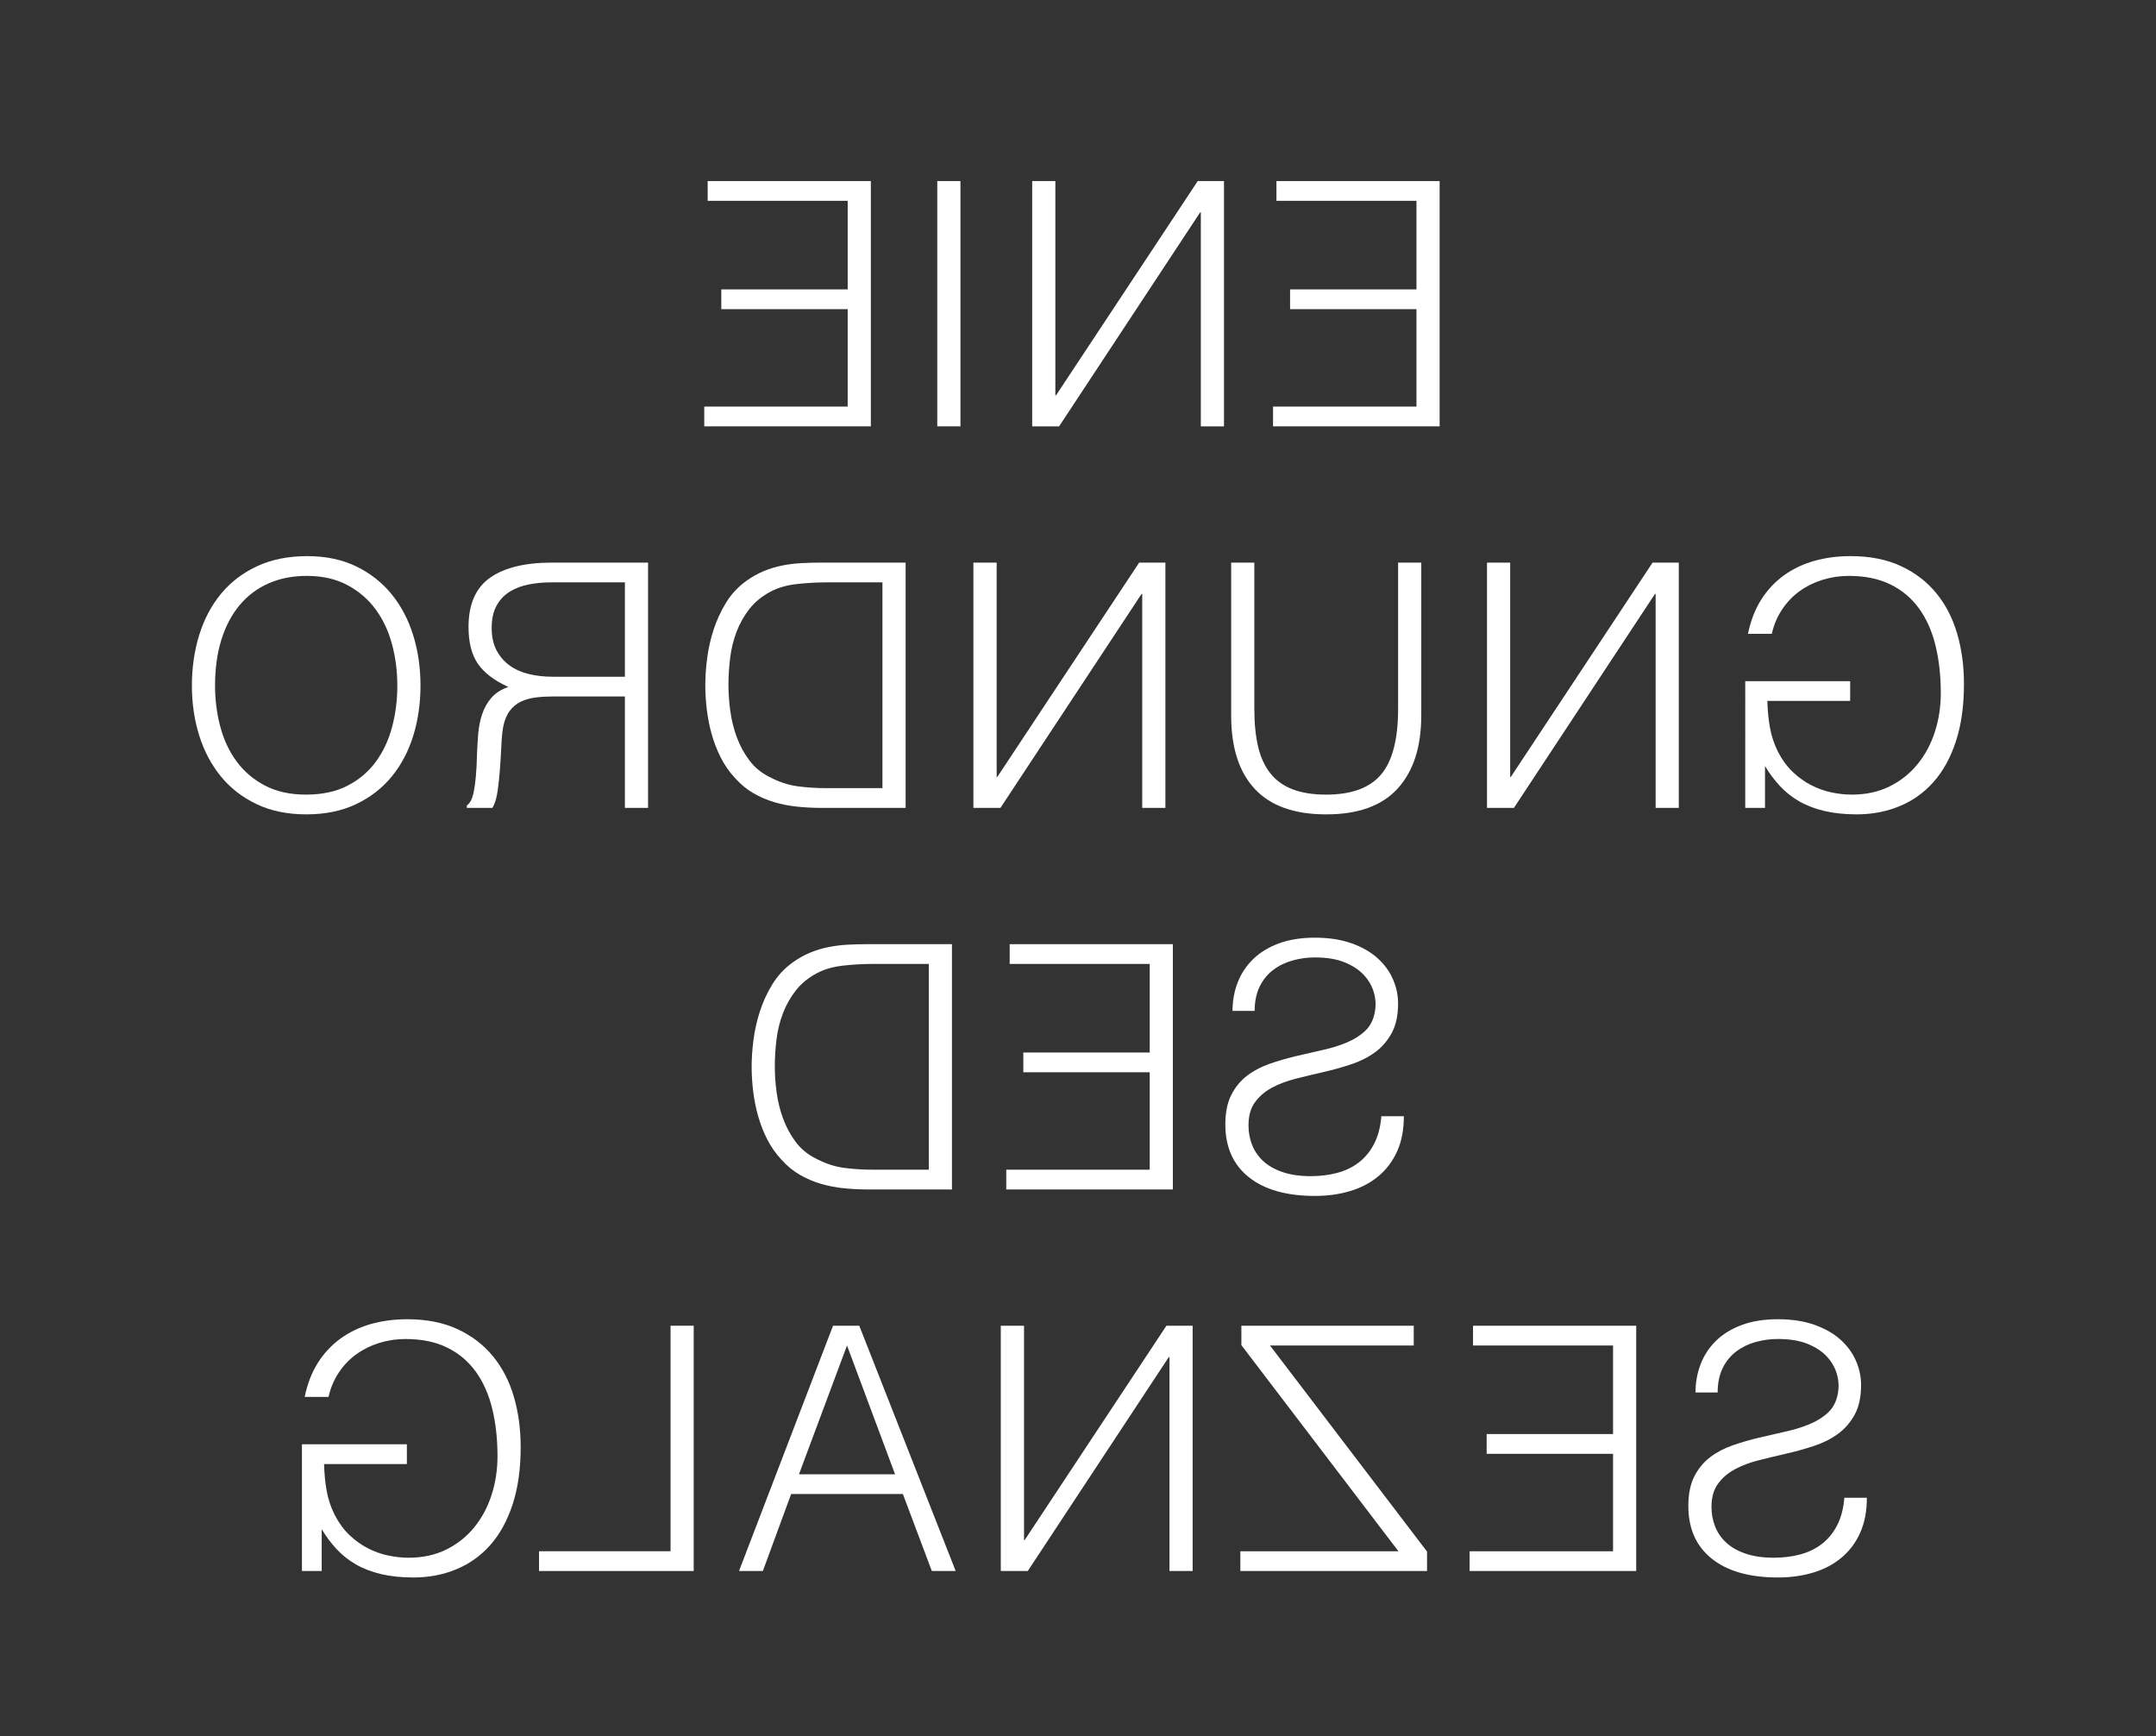
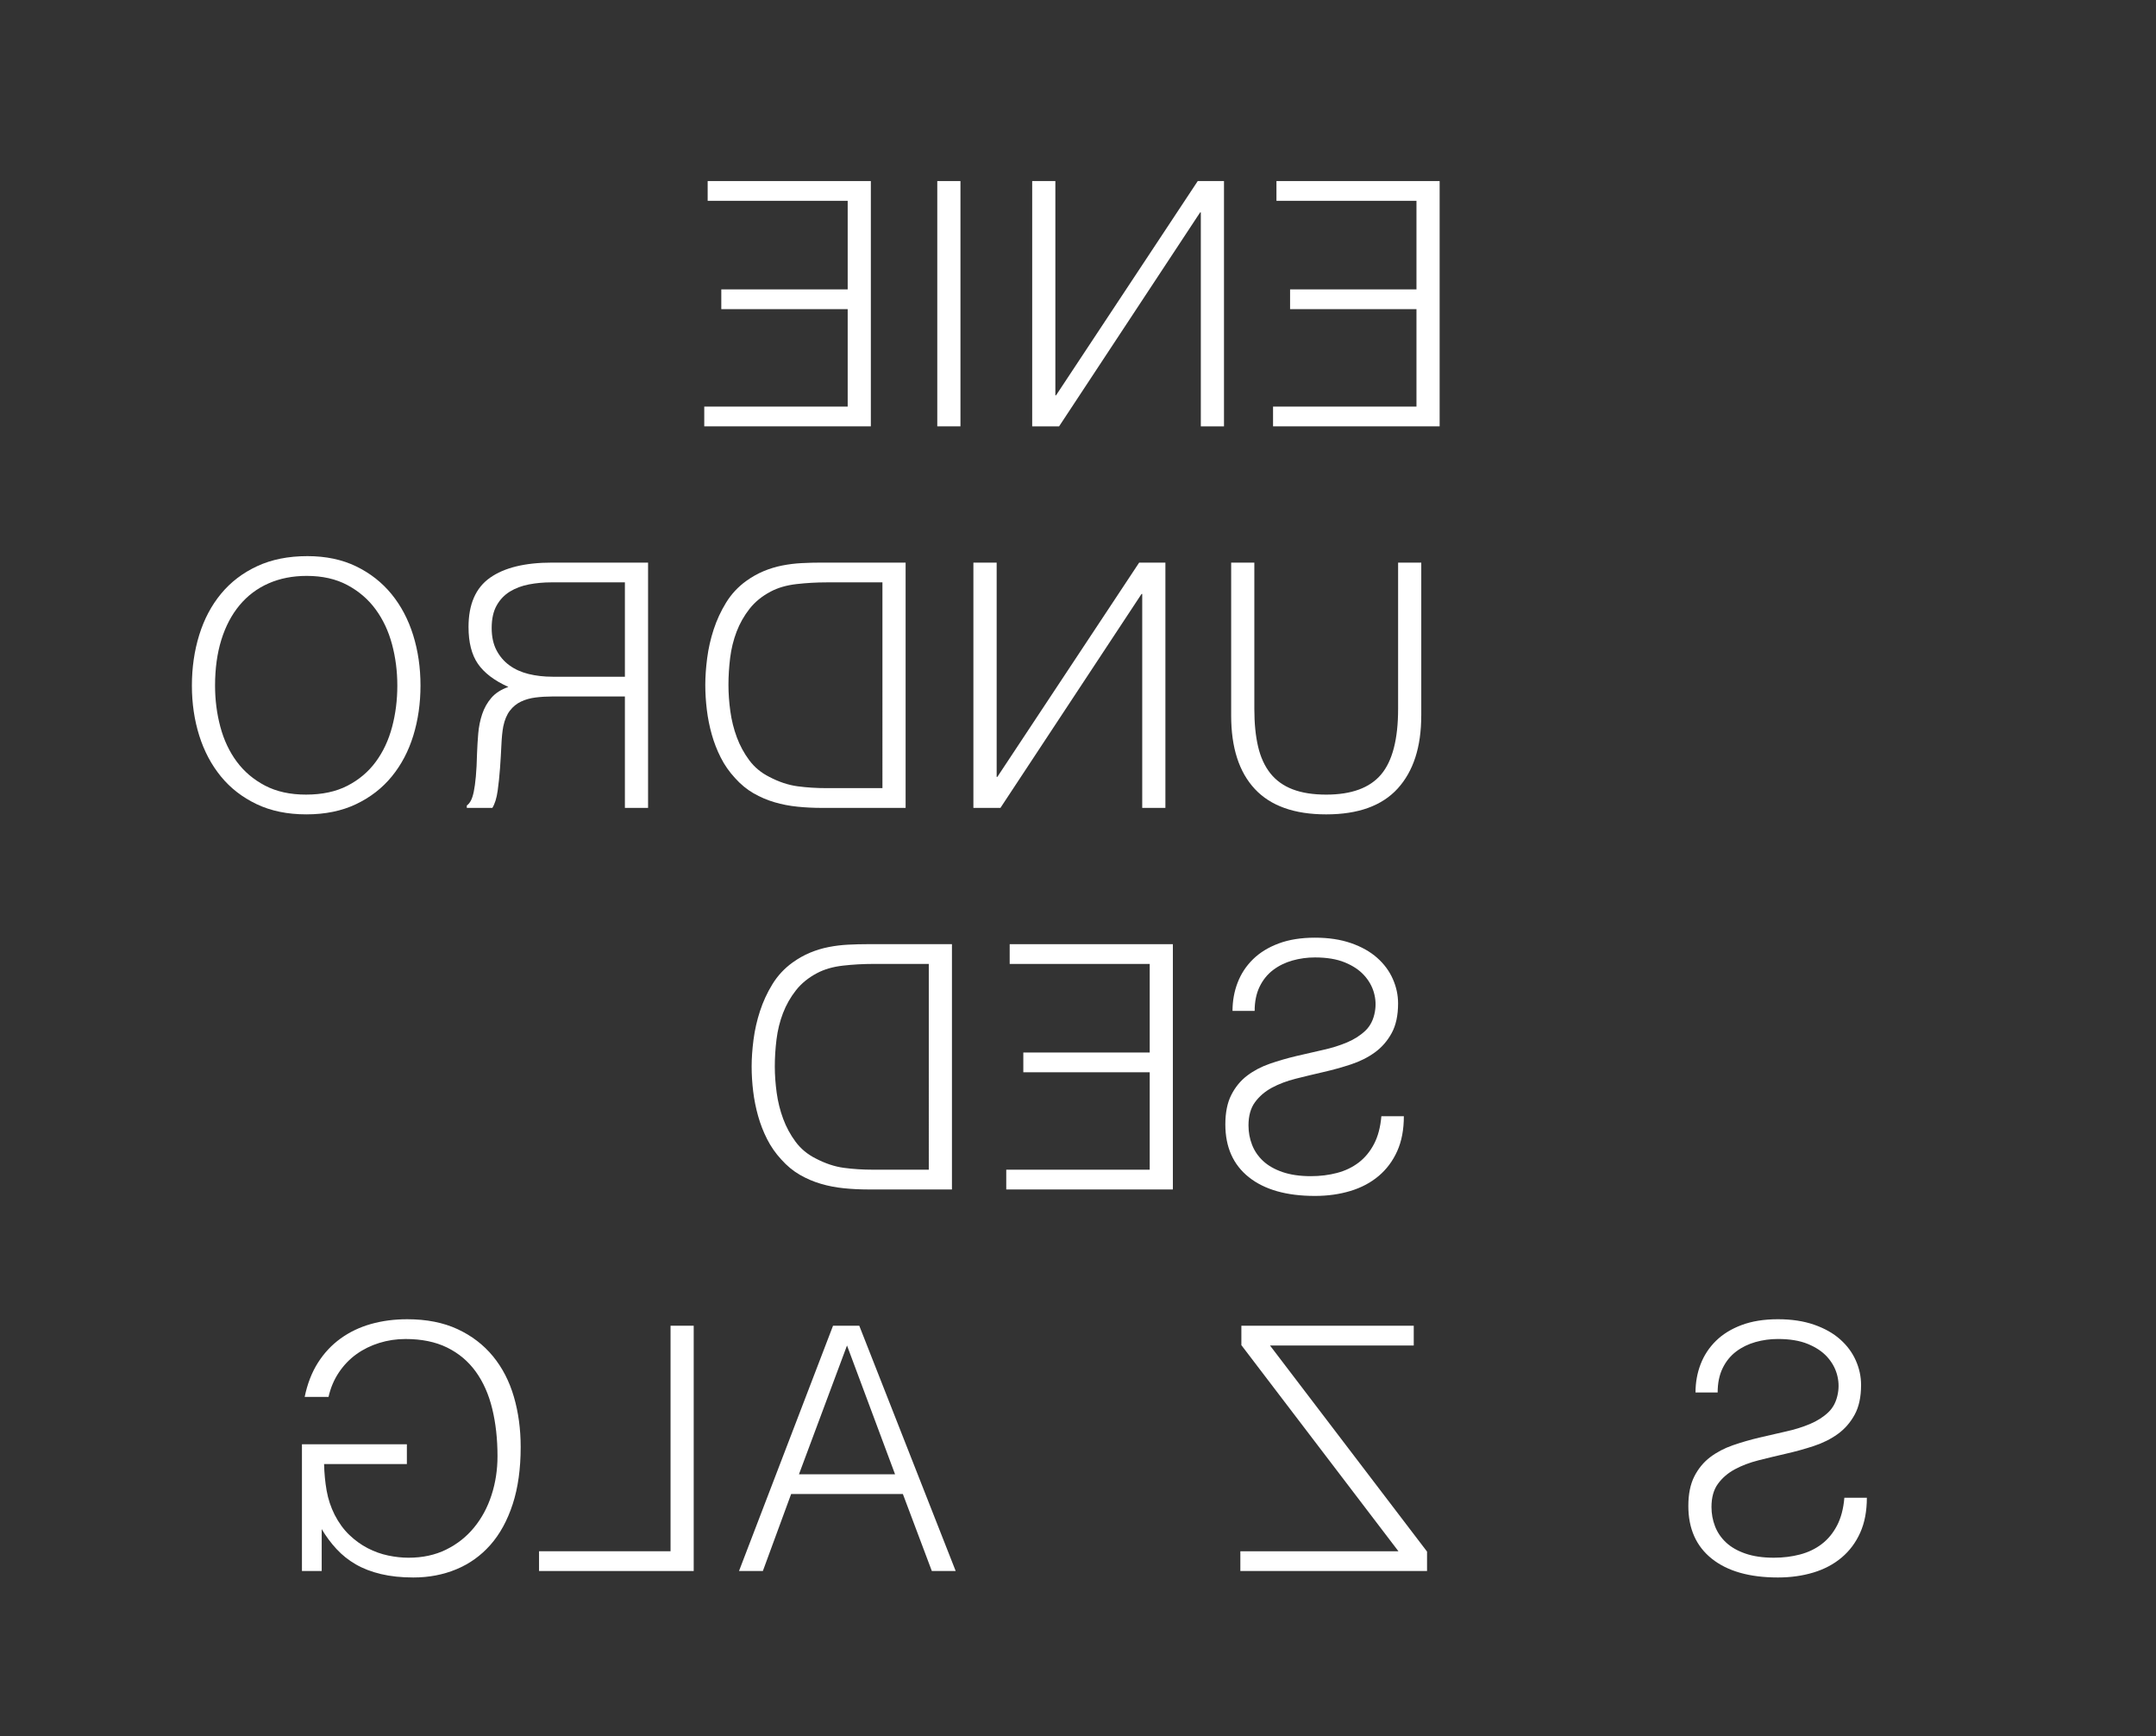
<svg xmlns="http://www.w3.org/2000/svg" version="1.1" x="0px" y="0px" width="226px" height="182px" viewBox="-20.115 -18.979 226 182" overflow="visible" enable-background="new -20.115 -18.979 226 182" xml:space="preserve">
  <rect x="-20.115" y="-18.979" width="226" height="182" fill="#333333" stroke="none" />
  <defs>
</defs>
  <path fill="#FFFFFF" d="M113.331,25.712v-2.071h15.034V13.428h-13.249v-2.071h13.249V2.071h-14.677V0h17.105v25.712H113.331z" />
  <path fill="#FFFFFF" d="M90.904,25.712h-2.821V0h2.429v22.462h0.071L105.438,0h2.75v25.712h-2.428V3.285h-0.072L90.904,25.712z" />
  <path fill="#FFFFFF" d="M78.134,25.712V0h2.429v25.712H78.134z" />
  <path fill="#FFFFFF" d="M53.708,25.712v-2.071h15.035V13.428H55.494v-2.071h13.249V2.071H54.065V0h17.105v25.712H53.708z" />
-   <path fill="#FFFFFF" d="M165.147,54.495c0.024,0.977,0.113,1.904,0.269,2.785s0.435,1.727,0.839,2.535  c0.429,0.834,0.941,1.536,1.535,2.107c0.596,0.571,1.238,1.035,1.93,1.393c0.689,0.357,1.404,0.613,2.143,0.768  c0.738,0.155,1.451,0.232,2.143,0.232c1.477,0,2.791-0.286,3.945-0.857c1.155-0.571,2.131-1.345,2.929-2.321  c0.798-0.976,1.405-2.106,1.821-3.393c0.416-1.285,0.625-2.643,0.625-4.07c0-1.81-0.185-3.47-0.554-4.982  c-0.368-1.512-0.946-2.809-1.731-3.893c-0.786-1.083-1.786-1.922-3-2.518c-1.215-0.595-2.666-0.893-4.357-0.893  c-0.951,0-1.868,0.138-2.75,0.411c-0.88,0.273-1.678,0.666-2.393,1.178c-0.714,0.513-1.326,1.149-1.838,1.911  s-0.875,1.619-1.09,2.571h-2.5c0.286-1.381,0.75-2.577,1.393-3.589s1.436-1.857,2.375-2.536c0.941-0.678,2-1.184,3.178-1.518  c1.18-0.333,2.447-0.5,3.804-0.5c2.024,0,3.78,0.346,5.268,1.036c1.488,0.69,2.727,1.637,3.714,2.839  c0.988,1.202,1.721,2.619,2.196,4.249c0.477,1.632,0.714,3.388,0.714,5.268c0,2.286-0.279,4.285-0.839,6  c-0.56,1.714-1.339,3.137-2.339,4.268s-2.19,1.981-3.571,2.553c-1.38,0.571-2.88,0.857-4.499,0.857  c-1.262,0-2.393-0.119-3.393-0.357s-1.881-0.577-2.643-1.018s-1.435-0.976-2.018-1.607c-0.584-0.63-1.102-1.326-1.555-2.089v4.393  h-2.07V52.424h10.998v2.071H165.147z" />
-   <path fill="#FFFFFF" d="M138.579,65.708h-2.82V39.996h2.428v22.462h0.071l14.856-22.462h2.749v25.712h-2.429V43.281h-0.07  L138.579,65.708z" />
  <path fill="#FFFFFF" d="M128.866,56.03c0,3.285-0.821,5.833-2.465,7.643c-1.643,1.81-4.142,2.714-7.498,2.714  c-3.334,0-5.827-0.887-7.482-2.661c-1.654-1.772-2.481-4.339-2.481-7.695V39.996h2.429v15.32c0,1.523,0.131,2.845,0.393,3.964  s0.69,2.053,1.285,2.803c0.596,0.75,1.375,1.31,2.34,1.679c0.964,0.369,2.137,0.554,3.518,0.554c2.643,0,4.559-0.702,5.749-2.107  c1.19-1.404,1.786-3.701,1.786-6.892v-15.32h2.428V56.03z" />
  <path fill="#FFFFFF" d="M84.754,65.708H81.92V39.996h2.439v22.462h0.071l14.866-22.462h2.75v25.712h-2.429V43.281h-0.071  L84.754,65.708z" />
  <path fill="#FFFFFF" d="M66.029,65.708c-0.857,0-1.702-0.041-2.535-0.125c-0.833-0.083-1.637-0.237-2.41-0.464  s-1.512-0.542-2.215-0.946c-0.701-0.405-1.351-0.94-1.946-1.607c-0.595-0.643-1.089-1.351-1.481-2.125  c-0.393-0.773-0.708-1.583-0.946-2.428s-0.411-1.708-0.518-2.59c-0.107-0.88-0.161-1.749-0.161-2.606s0.065-1.791,0.196-2.804  c0.131-1.012,0.357-2.011,0.679-2.999s0.756-1.929,1.304-2.821s1.249-1.648,2.106-2.268c0.596-0.429,1.209-0.773,1.839-1.036  c0.632-0.262,1.28-0.458,1.946-0.589c0.667-0.131,1.346-0.215,2.036-0.25c0.691-0.036,1.393-0.054,2.107-0.054h8.785v25.712H66.029z   M72.386,42.067h-5.821c-1.072,0-2.13,0.06-3.179,0.179c-1.047,0.119-1.951,0.381-2.714,0.785c-0.904,0.477-1.643,1.078-2.214,1.804  c-0.571,0.727-1.023,1.523-1.357,2.393c-0.333,0.869-0.559,1.785-0.679,2.75c-0.118,0.964-0.178,1.91-0.178,2.839  c0,0.881,0.065,1.798,0.196,2.75s0.356,1.862,0.679,2.731c0.321,0.869,0.756,1.673,1.303,2.41c0.548,0.738,1.25,1.321,2.107,1.75  c1,0.524,1.982,0.852,2.946,0.982c0.964,0.131,1.994,0.196,3.089,0.196h5.821V42.067z" />
  <path fill="#FFFFFF" d="M37.746,54.03c-0.595,0-1.172,0.036-1.731,0.107s-1.065,0.214-1.518,0.429  c-0.452,0.214-0.84,0.53-1.161,0.946c-0.321,0.417-0.554,0.97-0.696,1.66c-0.095,0.5-0.16,1.143-0.196,1.929  c-0.036,0.785-0.083,1.595-0.143,2.429c-0.06,0.833-0.144,1.631-0.25,2.393c-0.107,0.762-0.292,1.356-0.554,1.785h-2.679v-0.25  c0.167-0.119,0.31-0.291,0.429-0.518s0.221-0.541,0.304-0.946c0.084-0.405,0.155-0.929,0.214-1.571  c0.061-0.643,0.102-1.452,0.125-2.429c0.024-0.666,0.066-1.356,0.125-2.071c0.061-0.714,0.196-1.393,0.411-2.035  c0.214-0.643,0.535-1.215,0.964-1.714c0.429-0.5,1.024-0.881,1.786-1.144c-1.477-0.666-2.541-1.476-3.196-2.428  c-0.654-0.952-0.982-2.238-0.982-3.857c0-2.38,0.75-4.101,2.25-5.16c1.5-1.059,3.666-1.589,6.499-1.589h10.071v25.712h-2.429V54.03  H37.746z M45.389,51.959v-9.892h-7.714c-0.809,0-1.589,0.071-2.339,0.214c-0.75,0.144-1.416,0.394-2,0.75  c-0.583,0.357-1.047,0.846-1.393,1.465c-0.345,0.619-0.518,1.404-0.518,2.356c0,0.905,0.167,1.679,0.5,2.321  s0.785,1.173,1.356,1.589c0.571,0.417,1.245,0.721,2.018,0.911c0.774,0.19,1.613,0.285,2.518,0.285H45.389z" />
  <path fill="#FFFFFF" d="M23.212,58.119c-0.5,1.631-1.25,3.06-2.25,4.285c-1,1.227-2.25,2.196-3.749,2.911  c-1.5,0.714-3.238,1.071-5.214,1.071c-1.977,0-3.714-0.357-5.214-1.071c-1.5-0.715-2.75-1.685-3.75-2.911  c-1-1.226-1.756-2.654-2.268-4.285C0.256,56.489,0,54.745,0,52.888c0-1.88,0.256-3.648,0.768-5.303s1.273-3.095,2.285-4.321  c1.013-1.226,2.274-2.19,3.786-2.893s3.267-1.054,5.267-1.054c1.929,0,3.631,0.357,5.107,1.071c1.476,0.715,2.714,1.685,3.714,2.911  c1,1.226,1.756,2.66,2.268,4.303s0.768,3.405,0.768,5.285C23.962,54.745,23.712,56.489,23.212,58.119z M16.302,63.387  c1.202-0.619,2.19-1.452,2.964-2.5c0.774-1.047,1.346-2.261,1.714-3.643c0.37-1.38,0.554-2.833,0.554-4.356  c0-1.5-0.184-2.94-0.554-4.321c-0.368-1.38-0.939-2.601-1.714-3.66c-0.773-1.059-1.762-1.91-2.964-2.554  c-1.202-0.643-2.625-0.964-4.268-0.964c-1.476,0-2.809,0.263-3.999,0.786S5.833,43.46,4.999,44.46c-0.833,1-1.47,2.209-1.91,3.625  s-0.661,3.018-0.661,4.803c0,1.5,0.185,2.94,0.554,4.321s0.94,2.595,1.714,3.643c0.774,1.048,1.763,1.887,2.965,2.518  s2.637,0.946,4.303,0.946C13.653,64.315,15.1,64.006,16.302,63.387z" />
  <path fill="#FFFFFF" d="M127.042,98.027c0,1.405-0.231,2.625-0.696,3.66c-0.465,1.036-1.113,1.905-1.946,2.607  s-1.821,1.226-2.964,1.571c-1.143,0.345-2.381,0.518-3.714,0.518c-2.976,0-5.286-0.655-6.929-1.964  c-1.643-1.31-2.463-3.154-2.463-5.535c0-1.238,0.208-2.269,0.625-3.09c0.416-0.821,0.97-1.493,1.66-2.018  c0.69-0.523,1.482-0.94,2.375-1.25c0.893-0.309,1.815-0.576,2.768-0.803s1.887-0.44,2.803-0.644  c0.917-0.201,1.756-0.464,2.518-0.785s1.405-0.732,1.929-1.232c0.524-0.5,0.856-1.166,1-2c0.119-0.666,0.083-1.333-0.107-1.999  c-0.19-0.667-0.536-1.273-1.036-1.821s-1.172-0.994-2.018-1.34c-0.844-0.345-1.887-0.518-3.124-0.518  c-0.81,0-1.595,0.107-2.356,0.321c-0.762,0.215-1.441,0.548-2.036,1c-0.595,0.453-1.065,1.036-1.411,1.75  c-0.344,0.714-0.518,1.56-0.518,2.535h-2.32c0-1.047,0.178-2.035,0.535-2.964s0.893-1.743,1.607-2.446  c0.714-0.702,1.613-1.255,2.695-1.66c1.084-0.404,2.352-0.607,3.804-0.607c1.429,0,2.69,0.191,3.785,0.571  c1.095,0.382,2.006,0.893,2.731,1.536c0.727,0.643,1.274,1.381,1.643,2.214c0.37,0.834,0.555,1.69,0.555,2.571  c0,1.262-0.227,2.303-0.68,3.125c-0.451,0.821-1.041,1.494-1.768,2.018c-0.726,0.523-1.559,0.94-2.5,1.25  c-0.939,0.31-1.904,0.577-2.893,0.803c-0.986,0.227-1.951,0.459-2.893,0.696c-0.939,0.238-1.772,0.554-2.499,0.946  c-0.726,0.394-1.315,0.899-1.768,1.519s-0.679,1.428-0.679,2.428c0,0.715,0.125,1.393,0.375,2.036  c0.25,0.643,0.637,1.208,1.16,1.696c0.524,0.488,1.203,0.874,2.036,1.16s1.821,0.429,2.964,0.429c0.977,0,1.893-0.113,2.75-0.34  c0.857-0.226,1.613-0.589,2.268-1.089s1.19-1.148,1.607-1.946c0.416-0.797,0.672-1.768,0.768-2.91H127.042z" />
  <path fill="#FFFFFF" d="M85.364,105.705v-2.071h15.039V93.421h-13.25V91.35h13.25v-9.285H85.724v-2.071h17.106v25.712H85.364z" />
  <path fill="#FFFFFF" d="M70.888,105.705c-0.857,0-1.702-0.041-2.535-0.125c-0.833-0.083-1.637-0.237-2.411-0.464  c-0.773-0.227-1.512-0.542-2.214-0.946c-0.702-0.405-1.351-0.94-1.946-1.607c-0.595-0.643-1.089-1.351-1.482-2.125  c-0.393-0.773-0.708-1.583-0.946-2.428s-0.411-1.708-0.518-2.59c-0.107-0.88-0.161-1.749-0.161-2.606s0.066-1.791,0.196-2.804  c0.131-1.012,0.357-2.011,0.679-2.999s0.756-1.929,1.303-2.821c0.548-0.893,1.25-1.648,2.107-2.268  c0.596-0.429,1.208-0.773,1.839-1.036c0.631-0.262,1.28-0.458,1.946-0.589s1.345-0.215,2.035-0.25  c0.691-0.036,1.393-0.054,2.107-0.054h8.785v25.712H70.888z M77.245,82.064h-5.821c-1.072,0-2.13,0.06-3.179,0.179  c-1.047,0.119-1.952,0.381-2.714,0.785c-0.904,0.477-1.643,1.078-2.214,1.804c-0.572,0.727-1.023,1.523-1.357,2.393  c-0.333,0.869-0.559,1.785-0.678,2.75c-0.119,0.964-0.179,1.91-0.179,2.839c0,0.881,0.066,1.798,0.196,2.75  c0.131,0.952,0.357,1.862,0.679,2.731s0.756,1.673,1.303,2.41c0.548,0.738,1.25,1.321,2.107,1.75c1,0.524,1.982,0.852,2.946,0.982  c0.964,0.131,1.994,0.196,3.089,0.196h5.821V82.064z" />
  <path fill="#FFFFFF" d="M175.576,138.023c0,1.405-0.232,2.625-0.697,3.66c-0.464,1.036-1.112,1.905-1.945,2.607  c-0.834,0.702-1.822,1.226-2.965,1.571c-1.143,0.345-2.38,0.518-3.713,0.518c-2.977,0-5.286-0.655-6.929-1.964  c-1.643-1.31-2.464-3.154-2.464-5.535c0-1.238,0.209-2.269,0.625-3.09s0.971-1.493,1.66-2.018c0.691-0.523,1.482-0.94,2.375-1.25  c0.893-0.309,1.816-0.576,2.768-0.803c0.953-0.227,1.887-0.44,2.803-0.644c0.918-0.201,1.757-0.464,2.518-0.785  c0.763-0.321,1.406-0.732,1.93-1.232s0.856-1.166,1-2c0.119-0.666,0.083-1.333-0.107-1.999c-0.191-0.667-0.536-1.273-1.036-1.821  s-1.173-0.994-2.018-1.34c-0.845-0.345-1.887-0.518-3.124-0.518c-0.81,0-1.596,0.107-2.357,0.321c-0.762,0.215-1.44,0.548-2.035,1  c-0.596,0.453-1.066,1.036-1.411,1.75s-0.518,1.56-0.518,2.535h-2.321c0-1.047,0.178-2.035,0.535-2.964s0.893-1.743,1.607-2.446  c0.715-0.702,1.613-1.255,2.696-1.66c1.083-0.404,2.351-0.607,3.804-0.607c1.428,0,2.689,0.191,3.785,0.571  c1.095,0.382,2.006,0.893,2.731,1.536c0.727,0.643,1.274,1.381,1.643,2.214c0.37,0.834,0.554,1.69,0.554,2.571  c0,1.262-0.227,2.303-0.679,3.125c-0.452,0.821-1.041,1.494-1.768,2.018c-0.726,0.523-1.56,0.94-2.5,1.25s-1.904,0.577-2.893,0.803  c-0.987,0.227-1.952,0.459-2.893,0.696c-0.94,0.238-1.772,0.554-2.499,0.946c-0.727,0.394-1.316,0.899-1.768,1.519  c-0.453,0.619-0.68,1.428-0.68,2.428c0,0.715,0.125,1.393,0.375,2.036c0.25,0.643,0.638,1.208,1.161,1.696  c0.524,0.488,1.202,0.874,2.036,1.16c0.833,0.286,1.82,0.429,2.963,0.429c0.977,0,1.893-0.113,2.75-0.34  c0.857-0.226,1.613-0.589,2.268-1.089c0.655-0.5,1.191-1.148,1.607-1.946c0.416-0.797,0.673-1.768,0.768-2.91H175.576z" />
-   <path fill="#FFFFFF" d="M133.936,145.701v-2.071h15.034v-10.213h-13.249v-2.071h13.249v-9.285h-14.677v-2.071h17.105v25.712H133.936  z" />
  <path fill="#FFFFFF" d="M109.903,145.701v-2.071h16.57l-16.463-21.605v-2.035h18.069v2.071H113.01l16.463,21.605v2.035H109.903z" />
-   <path fill="#FFFFFF" d="M87.62,145.701h-2.829v-25.712h2.437v22.462h0.07l14.856-22.462h2.749v25.712h-2.428v-22.427h-0.071  L87.62,145.701z" />
  <path fill="#FFFFFF" d="M77.563,145.701l-3.035-8.07H62.815l-2.964,8.07h-2.5l9.856-25.712h2.75l10.106,25.712H77.563z   M68.672,122.061l-5.036,13.499h10.071L68.672,122.061z" />
  <path fill="#FFFFFF" d="M36.389,145.701v-2.071h13.785v-23.641h2.428v25.712H36.389z" />
  <path fill="#FFFFFF" d="M13.856,134.488c0.024,0.977,0.113,1.904,0.268,2.785c0.155,0.881,0.435,1.727,0.84,2.535  c0.429,0.834,0.94,1.536,1.535,2.107c0.596,0.571,1.238,1.035,1.929,1.393s1.405,0.613,2.143,0.768  c0.738,0.155,1.452,0.232,2.143,0.232c1.477,0,2.792-0.286,3.946-0.857c1.155-0.571,2.131-1.345,2.928-2.321  c0.798-0.976,1.405-2.106,1.821-3.393c0.417-1.285,0.625-2.643,0.625-4.07c0-1.81-0.184-3.47-0.554-4.982  c-0.368-1.512-0.946-2.809-1.731-3.893c-0.786-1.083-1.785-1.922-3-2.518c-1.214-0.595-2.666-0.893-4.356-0.893  c-0.952,0-1.869,0.138-2.75,0.411c-0.88,0.273-1.679,0.666-2.393,1.178c-0.714,0.513-1.327,1.149-1.839,1.911  s-0.875,1.619-1.089,2.571h-2.5c0.285-1.381,0.75-2.577,1.393-3.589s1.435-1.857,2.375-2.536c0.94-0.678,1.999-1.184,3.178-1.518  c1.179-0.333,2.446-0.5,3.804-0.5c2.023,0,3.779,0.346,5.268,1.036c1.487,0.69,2.726,1.637,3.714,2.839s1.72,2.619,2.196,4.249  c0.476,1.632,0.714,3.388,0.714,5.268c0,2.286-0.279,4.285-0.839,6c-0.56,1.714-1.34,3.137-2.34,4.268s-2.189,1.981-3.57,2.553  s-2.881,0.857-4.5,0.857c-1.262,0-2.393-0.119-3.393-0.357s-1.881-0.577-2.643-1.018s-1.434-0.976-2.018-1.607  c-0.583-0.63-1.101-1.326-1.554-2.089v4.393h-2.071v-13.284h10.999v2.071H13.856z" />
</svg>